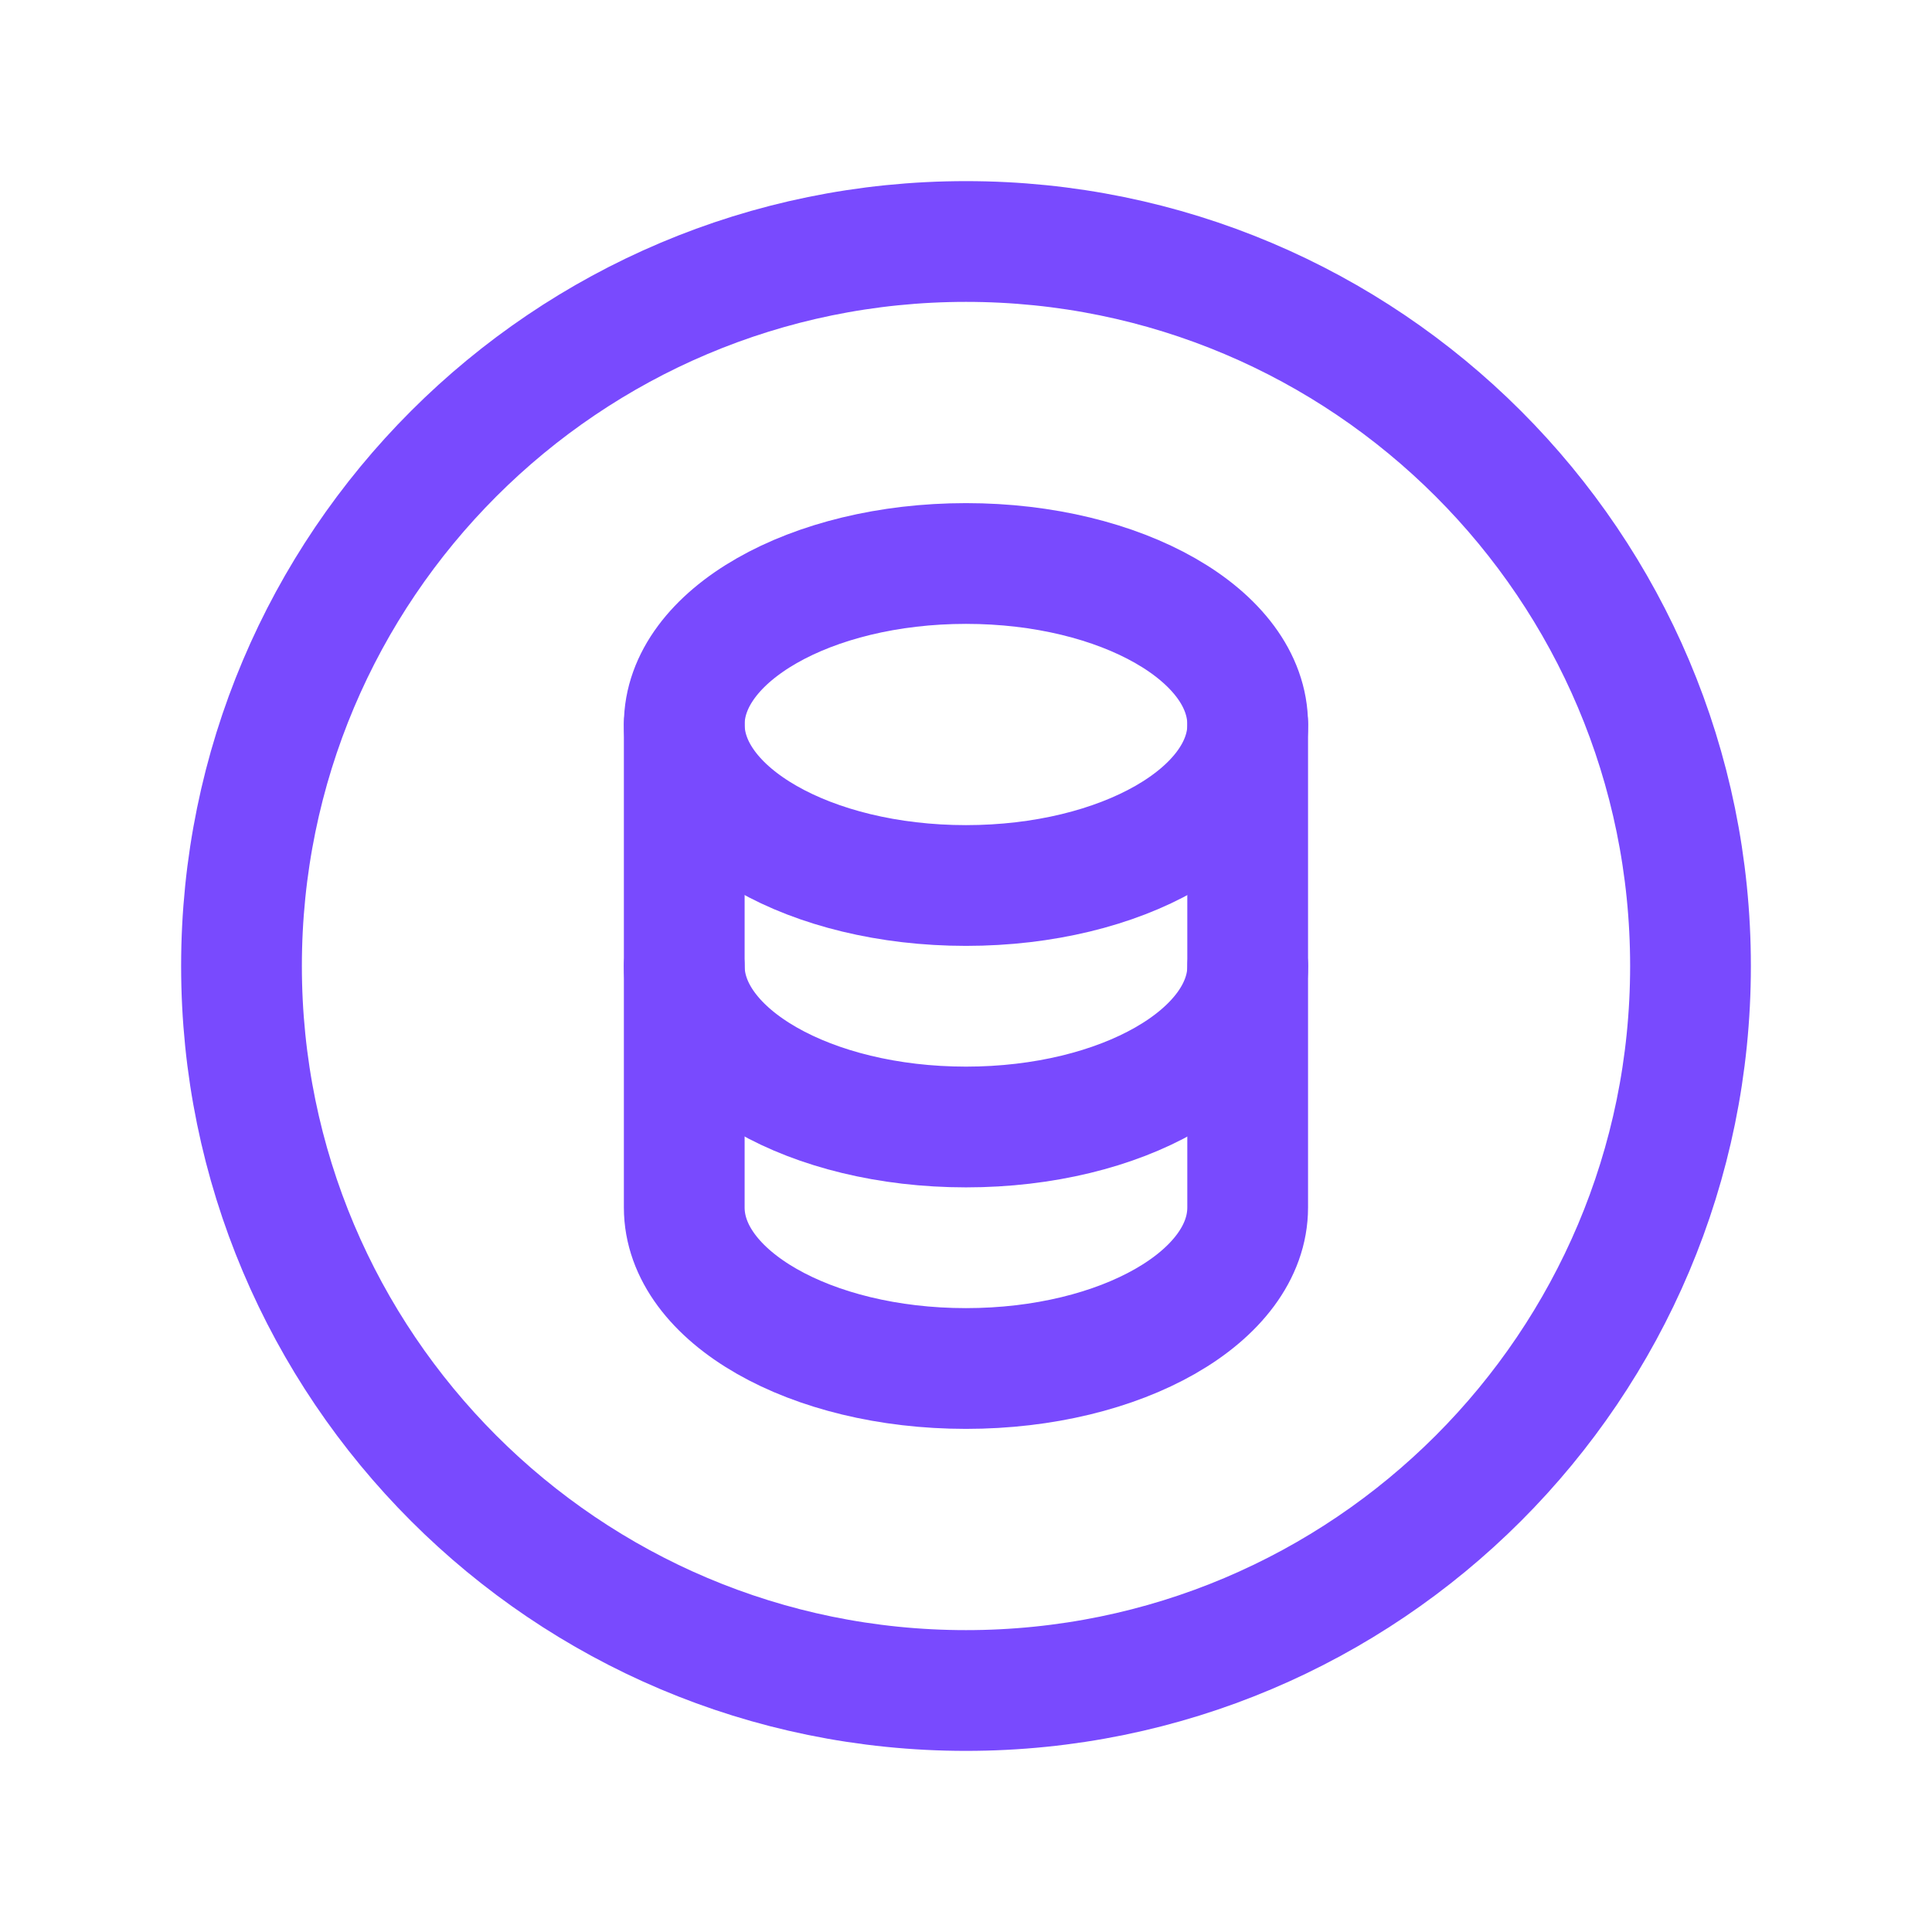
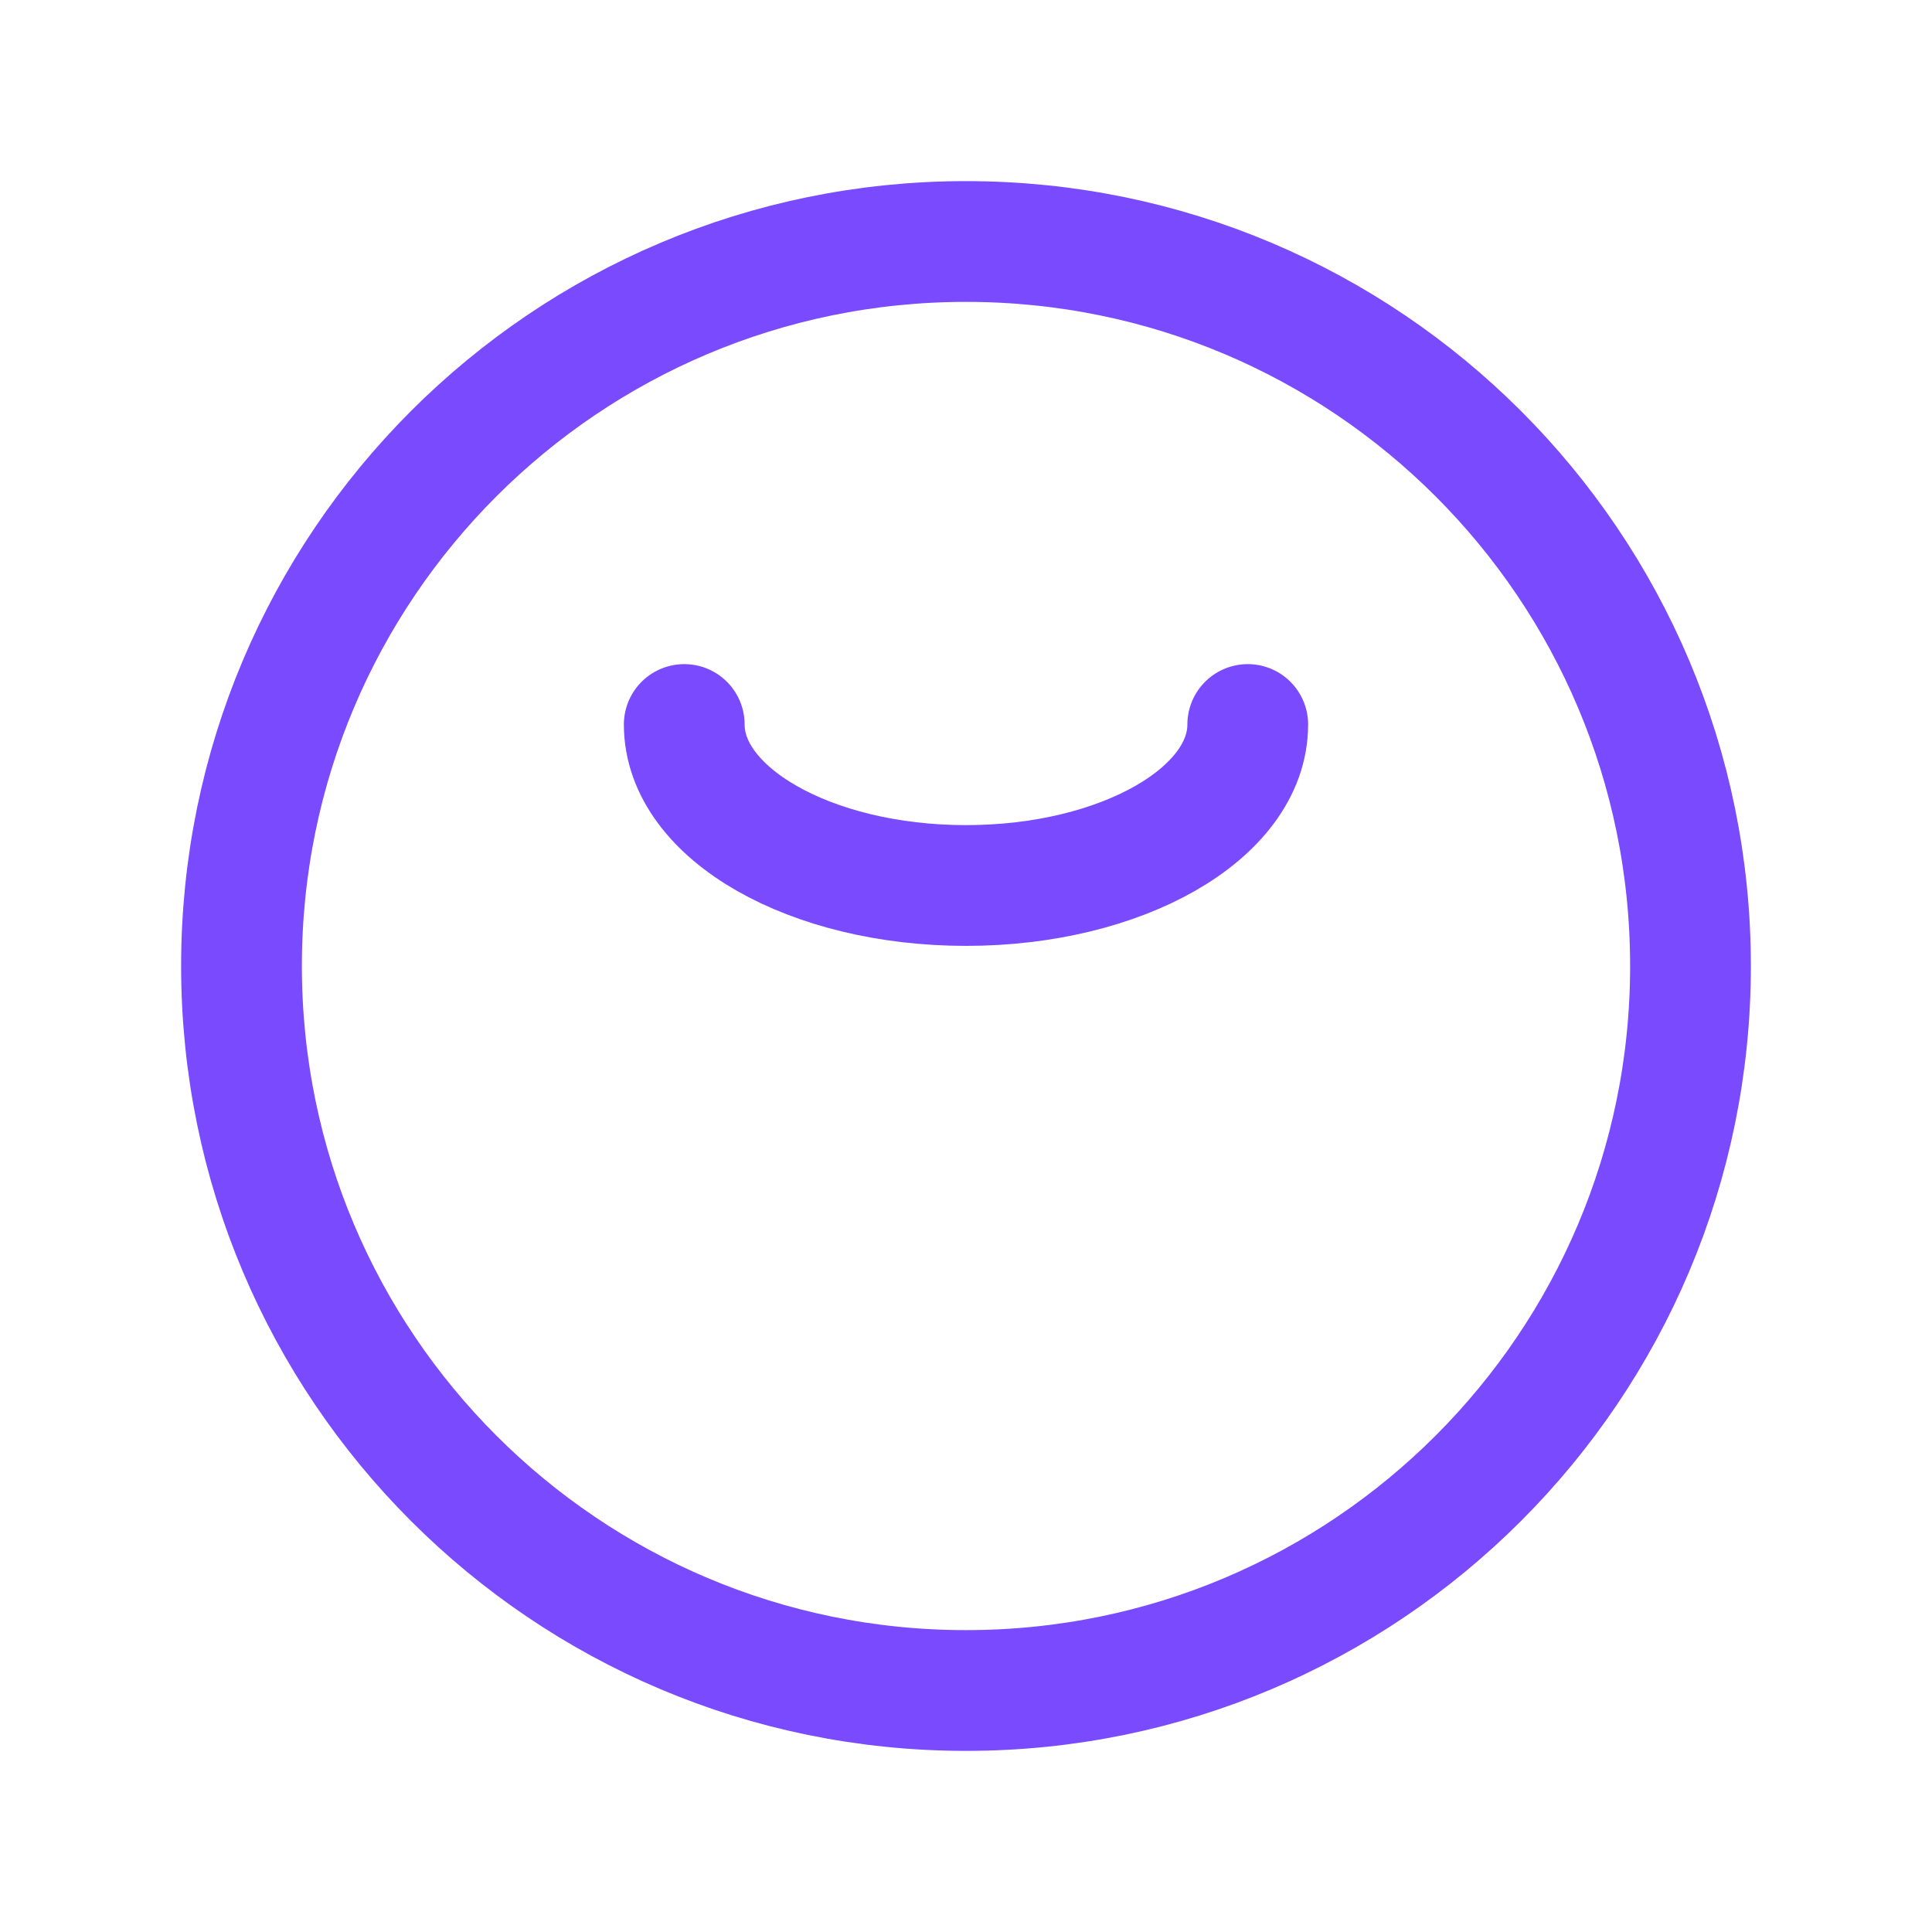
<svg xmlns="http://www.w3.org/2000/svg" width="24" height="24" viewBox="0 0 24 24" fill="none">
-   <path d="M15.5 12C15.5 13.105 13.933 14 12 14C10.067 14 8.5 13.104 8.5 12" stroke="#794AFE" stroke-width="1.5" stroke-linecap="round" stroke-linejoin="round" />
  <path d="M8.5 9C8.5 10.105 10.067 11 12 11C13.933 11 15.5 10.105 15.5 9" stroke="#794AFE" stroke-width="1.5" stroke-linecap="round" stroke-linejoin="round" />
-   <path fill-rule="evenodd" clip-rule="evenodd" d="M8.5 9V15C8.5 16.104 10.066 17 11.999 17C13.932 17 15.499 16.105 15.499 15V9C15.5 7.895 13.932 7 12 7C10.068 7 8.501 7.896 8.5 9Z" stroke="#794AFE" stroke-width="1.5" stroke-linecap="round" stroke-linejoin="round" />
  <path fill-rule="evenodd" clip-rule="evenodd" d="M12 21C16.971 21 21 16.971 21 12C21 7.029 16.971 3 12 3C7.029 3 3 7.029 3 12C3 16.971 7.029 21 12 21Z" stroke="#794AFE" stroke-width="1.5" stroke-linecap="round" stroke-linejoin="round" />
</svg>